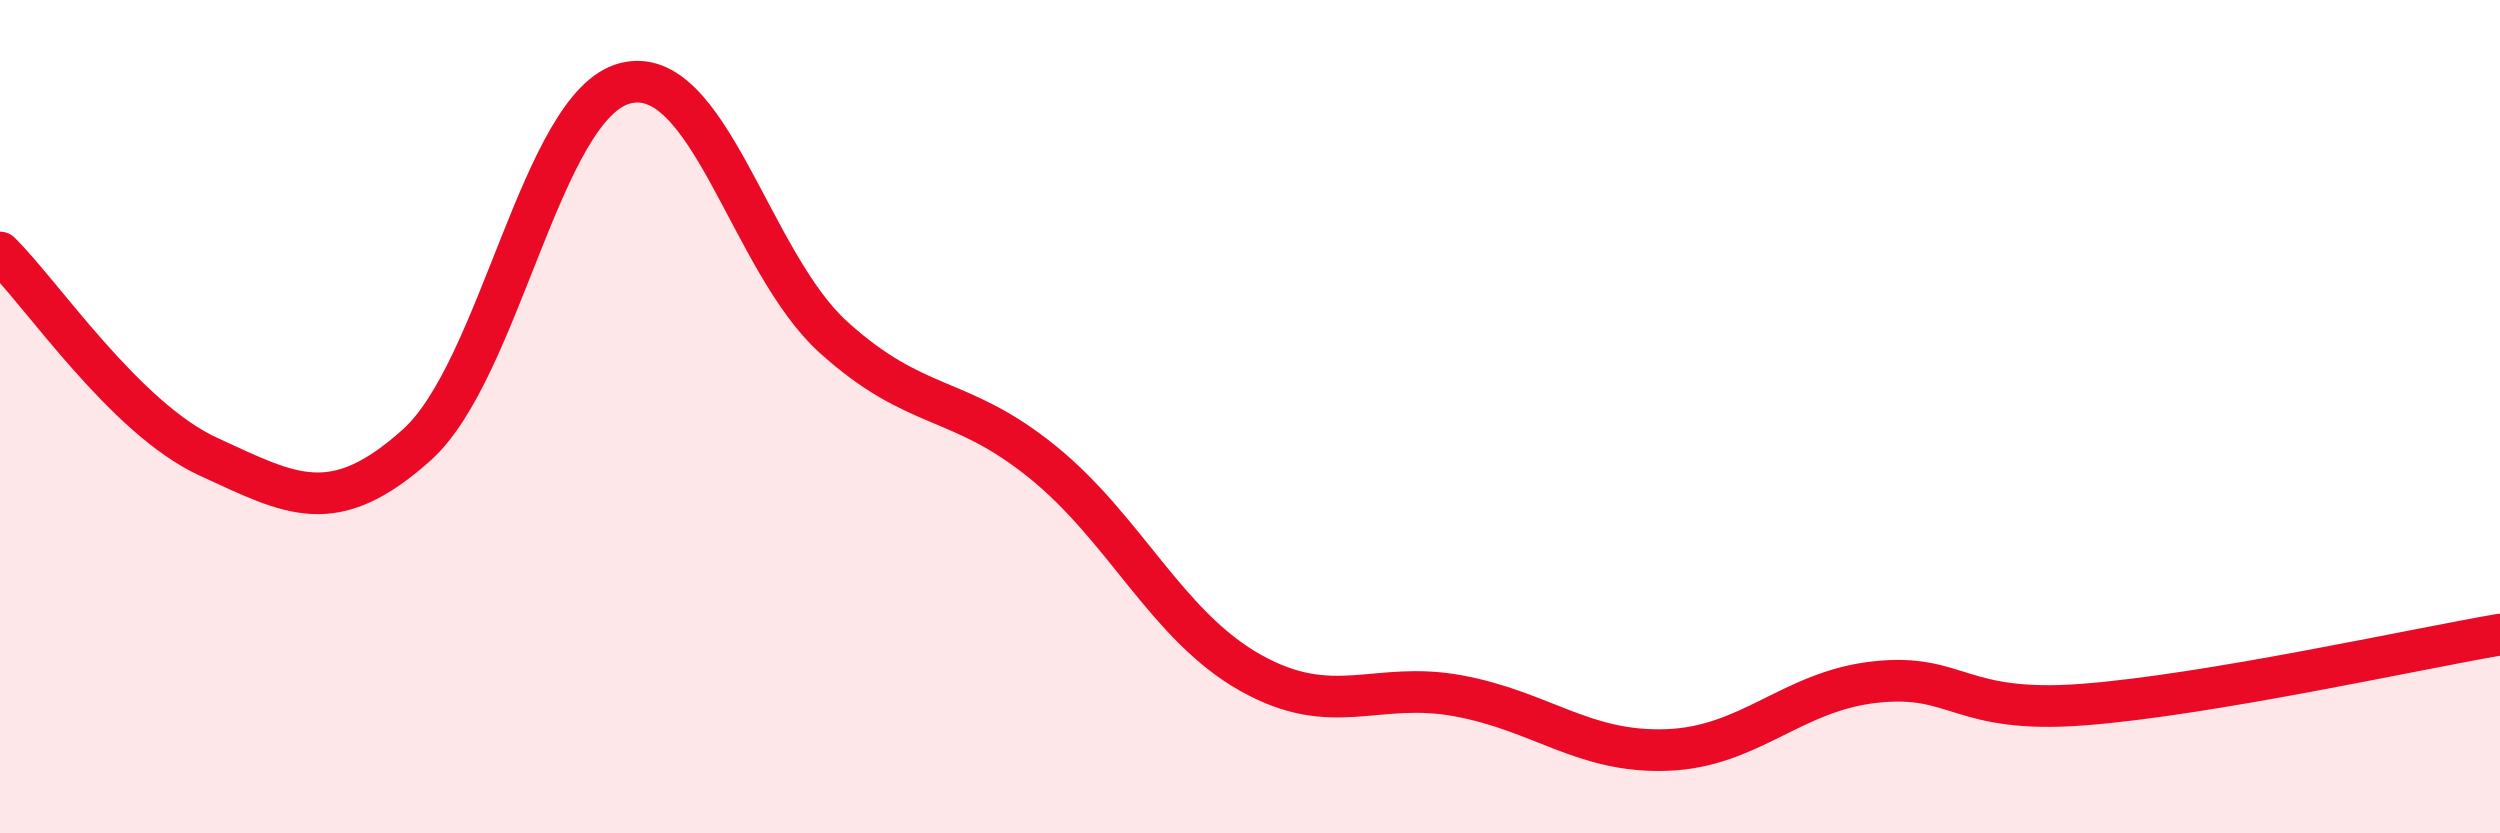
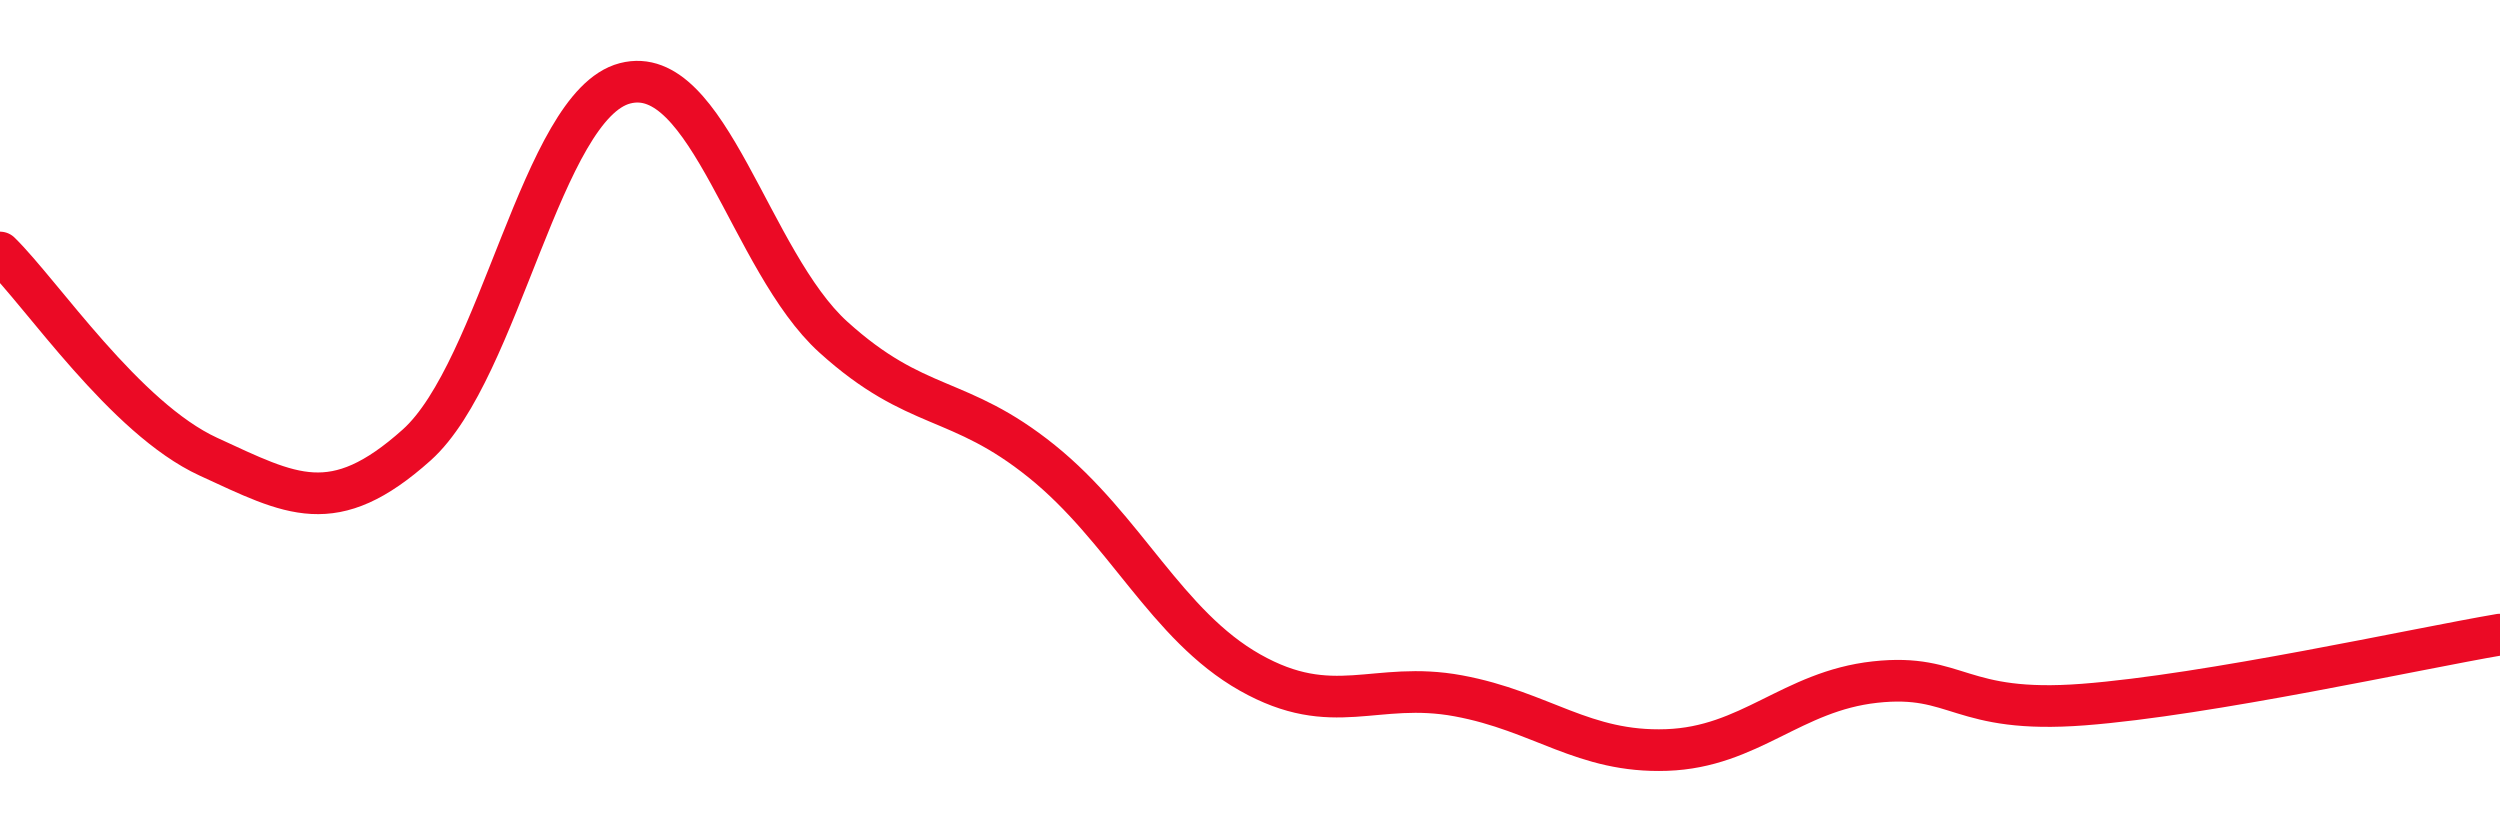
<svg xmlns="http://www.w3.org/2000/svg" width="60" height="20" viewBox="0 0 60 20">
-   <path d="M 0,6.06 C 1,7.04 3,10.04 5,10.96 C 7,11.88 8,12.47 10,10.68 C 12,8.89 13,2.52 15,2 C 17,1.48 18,6.28 20,8.09 C 22,9.9 23,9.46 25,11.07 C 27,12.68 28,15.01 30,16.14 C 32,17.27 33,16.33 35,16.7 C 37,17.07 38,18.07 40,18 C 42,17.93 43,16.59 45,16.37 C 47,16.15 47,17.14 50,16.91 C 53,16.68 58,15.57 60,15.23L60 20L0 20Z" fill="#EB0A25" opacity="0.1" stroke-linecap="round" stroke-linejoin="round" />
  <path d="M 0,6.06 C 1,7.04 3,10.04 5,10.96 C 7,11.88 8,12.47 10,10.68 C 12,8.89 13,2.52 15,2 C 17,1.48 18,6.28 20,8.09 C 22,9.9 23,9.46 25,11.07 C 27,12.68 28,15.01 30,16.14 C 32,17.27 33,16.33 35,16.7 C 37,17.07 38,18.07 40,18 C 42,17.93 43,16.59 45,16.37 C 47,16.15 47,17.14 50,16.91 C 53,16.68 58,15.57 60,15.23" stroke="#EB0A25" stroke-width="1" fill="none" stroke-linecap="round" stroke-linejoin="round" />
</svg>